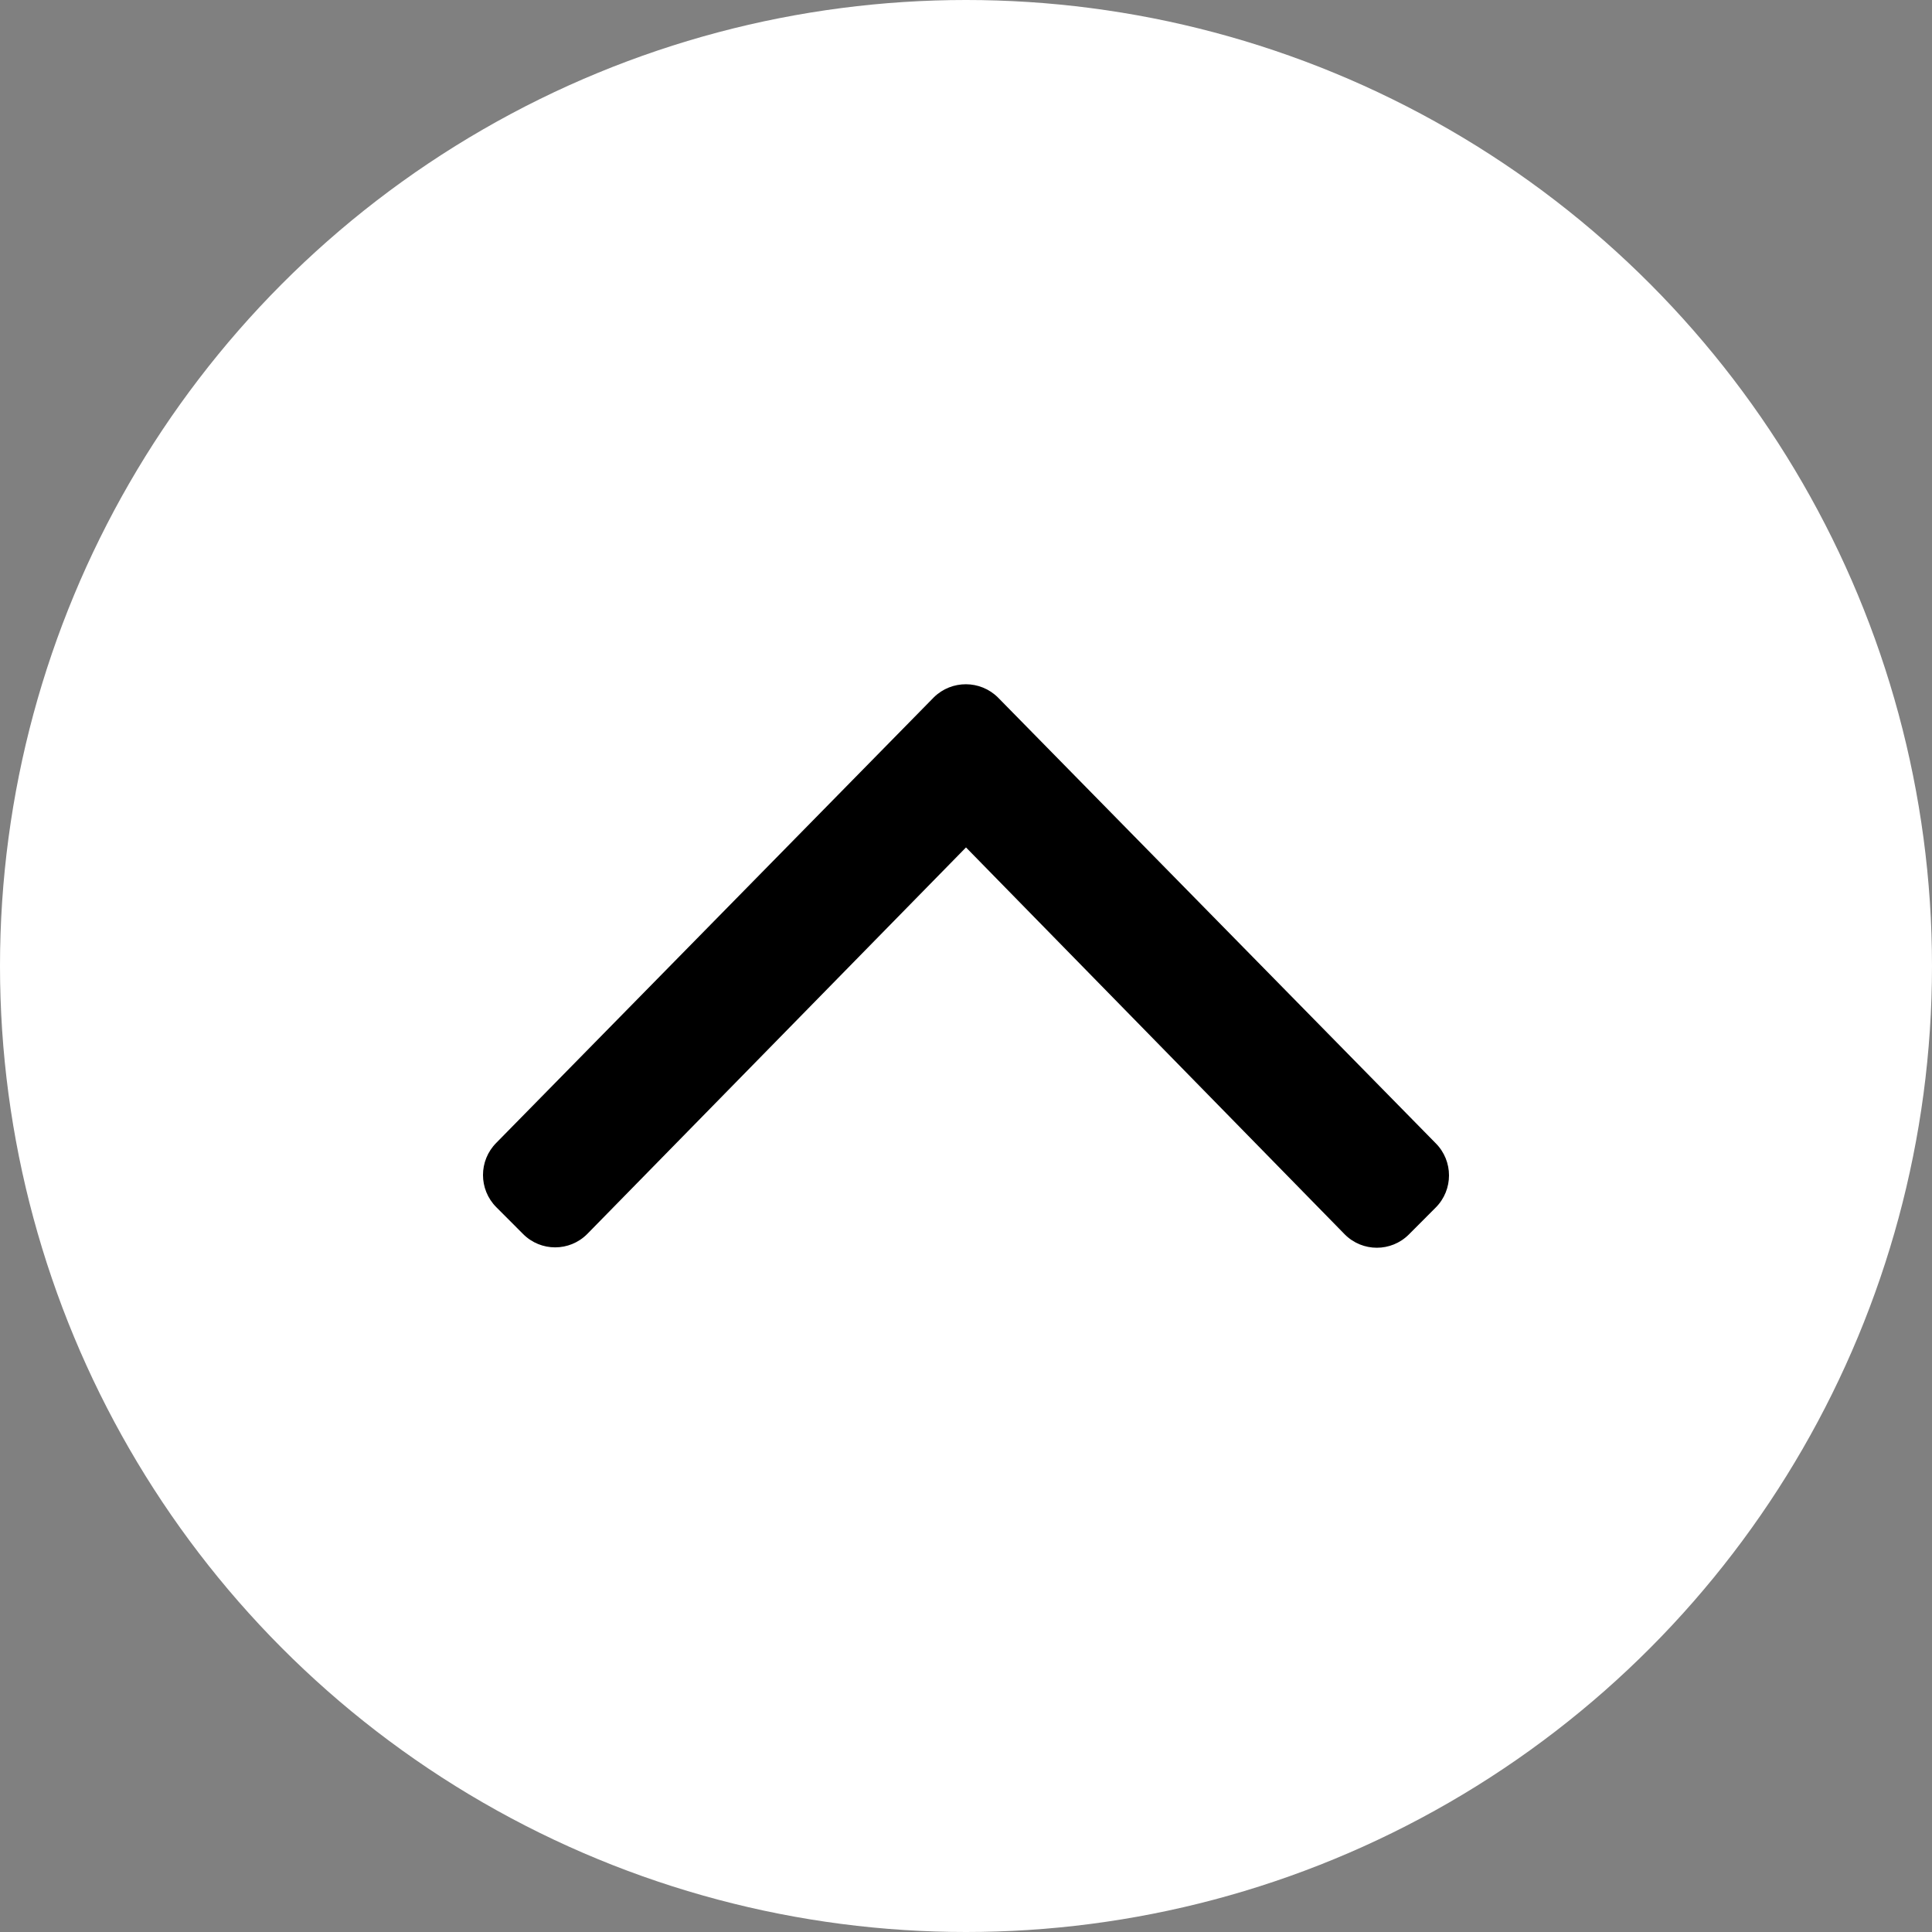
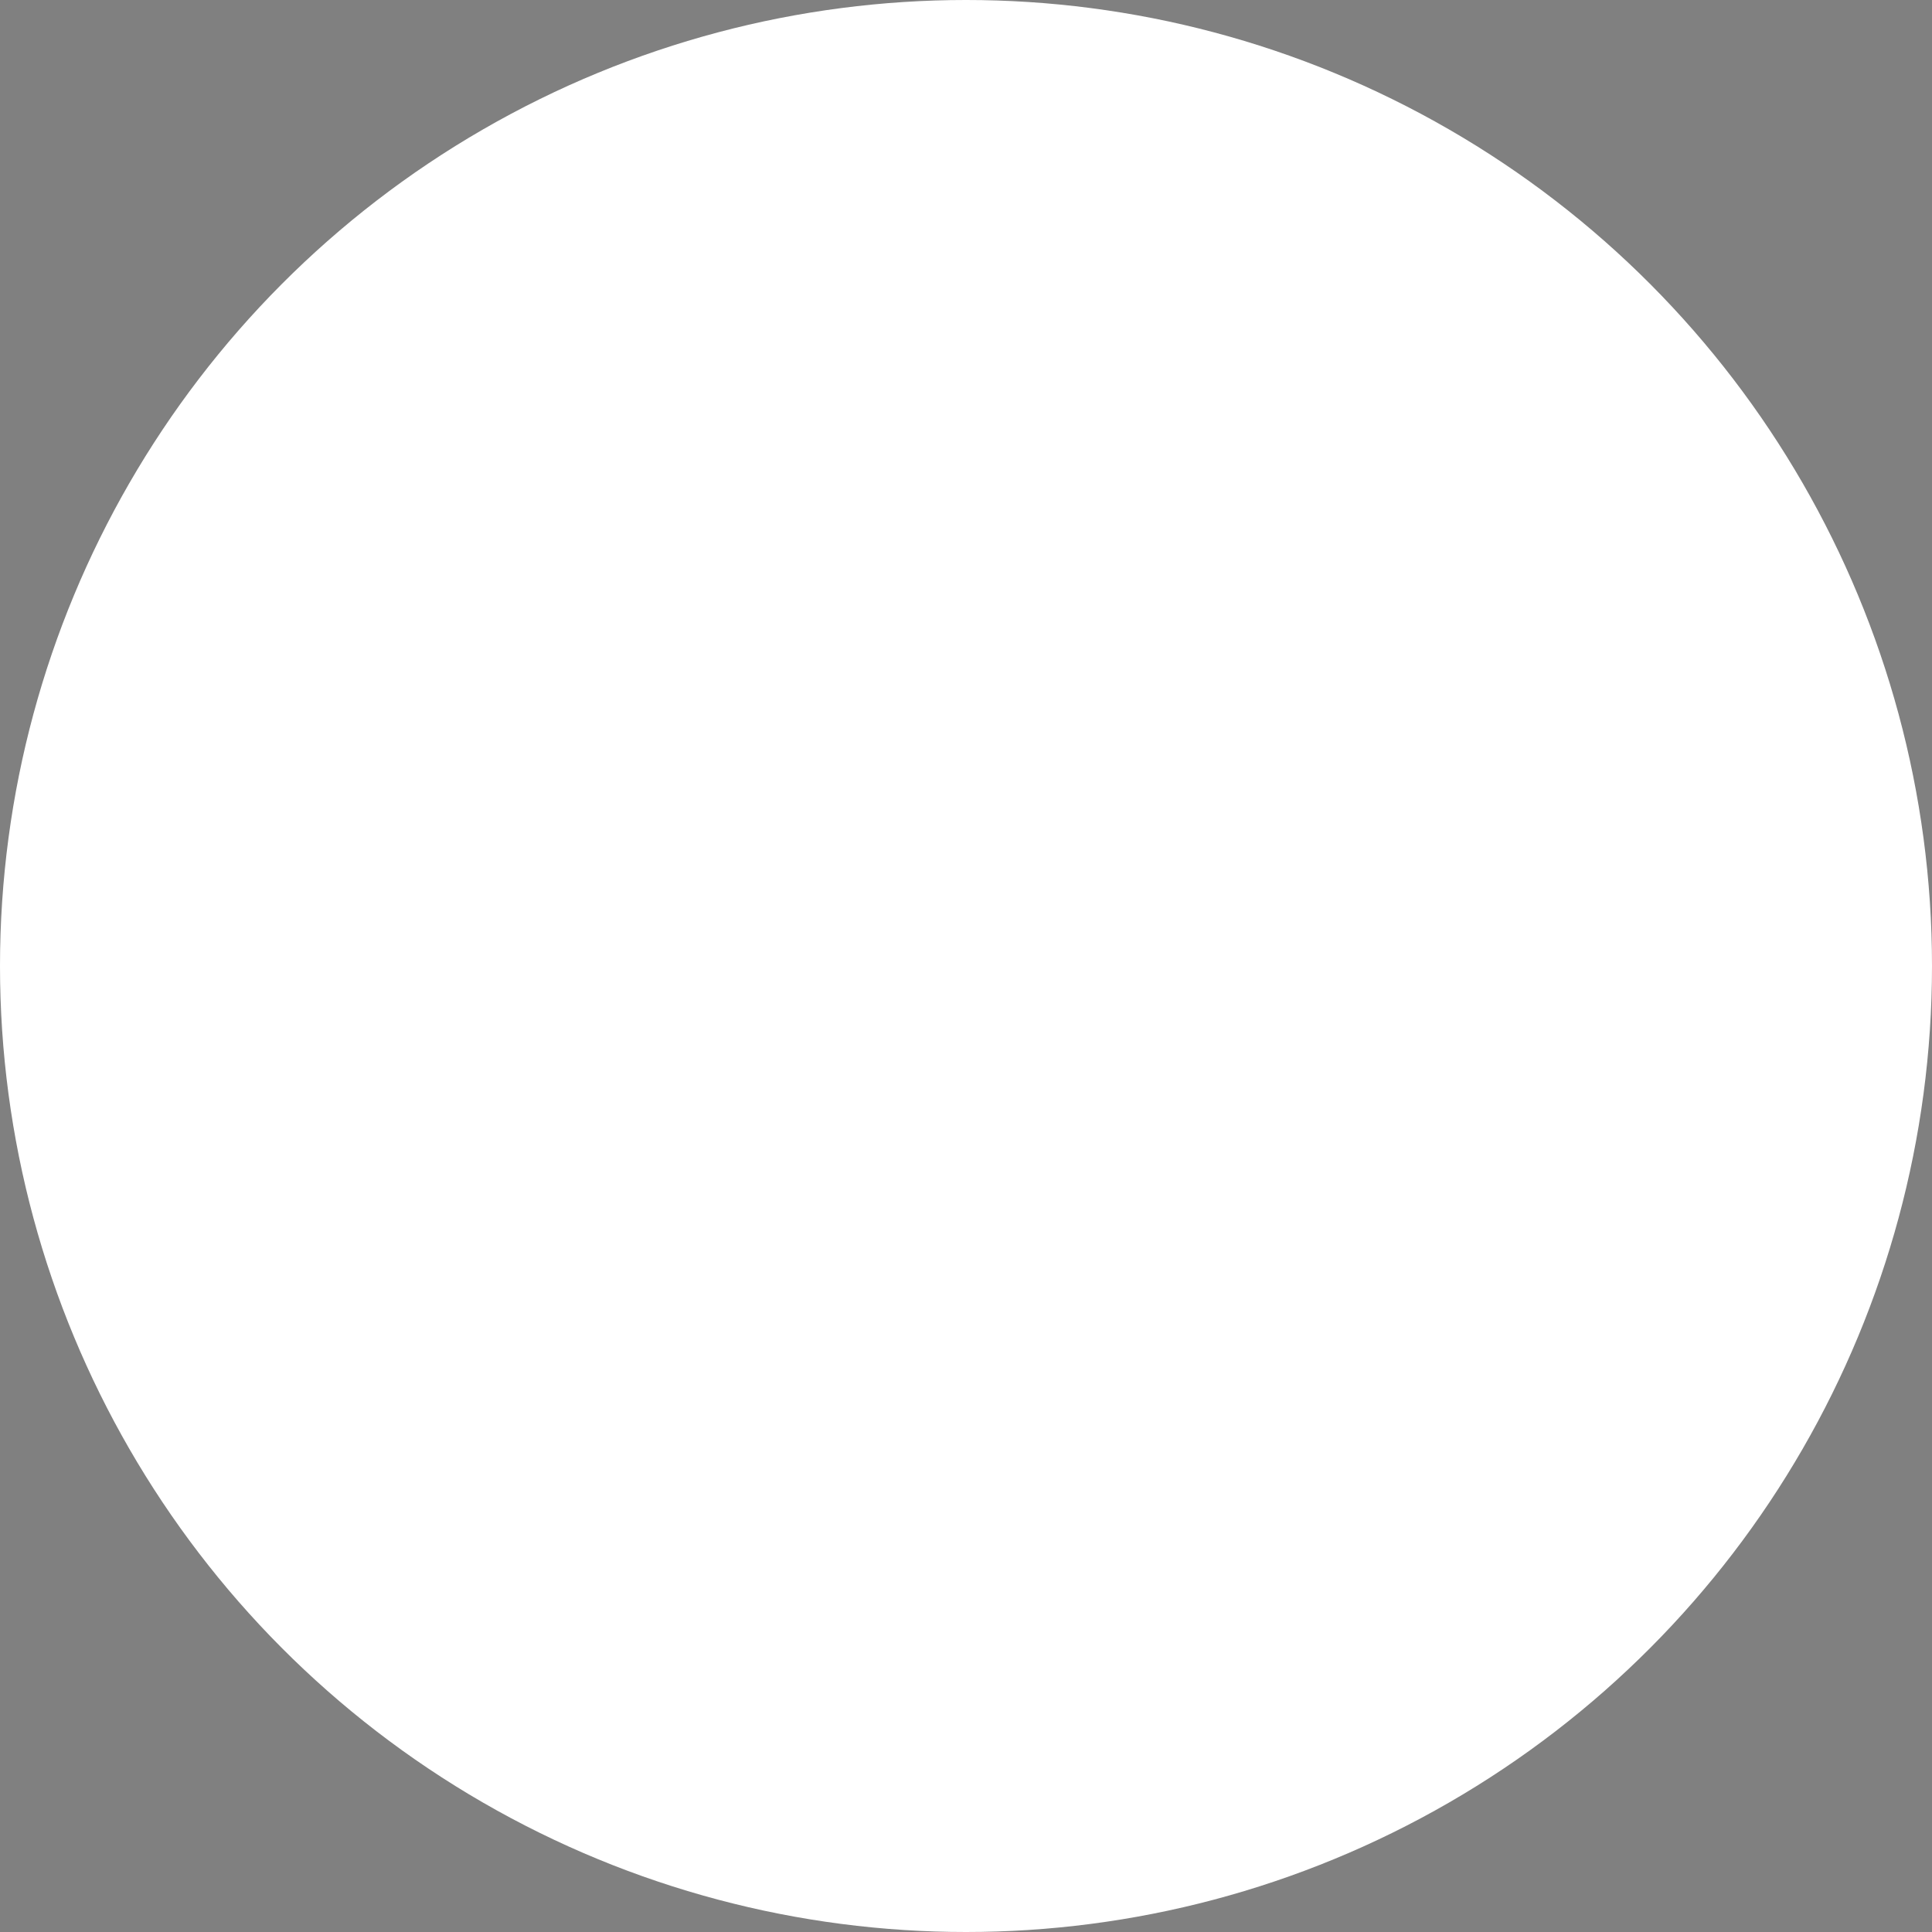
<svg xmlns="http://www.w3.org/2000/svg" width="48px" height="48px" viewBox="0 0 48 48" version="1.1">
  <rect x="0" y="0" width="48" height="48" fill="#808080" stroke="none" />
  <title>angle-up</title>
  <desc>Created with Sketch.</desc>
  <g id="Page-1" stroke="none" stroke-width="1" fill="none" fill-rule="evenodd">
    <g id="Project-/-Customer-portal" transform="translate(-1036, -2456)">
      <g id="angle-up" transform="translate(1036, 2456)">
        <circle id="Oval" fill="#FFFFFF" cx="24" cy="24" r="24" />
        <g transform="translate(12, 17)" fill="#000000" fill-rule="nonzero" id="Path">
-           <path d="M12.797,0.332 L23.67,11.404 C24.11,11.845 24.11,12.56 23.67,13.001 L23.004,13.669 C22.564,14.11 21.851,14.11 21.411,13.669 L12,4.054 L2.589,13.659 C2.149,14.101 1.436,14.101 0.996,13.659 L0.33,12.992 C-0.11,12.55 -0.11,11.836 0.33,11.394 L11.203,0.323 C11.644,-0.109 12.356,-0.109 12.797,0.332 L12.797,0.332 Z" />
-         </g>
+           </g>
      </g>
    </g>
  </g>
</svg>